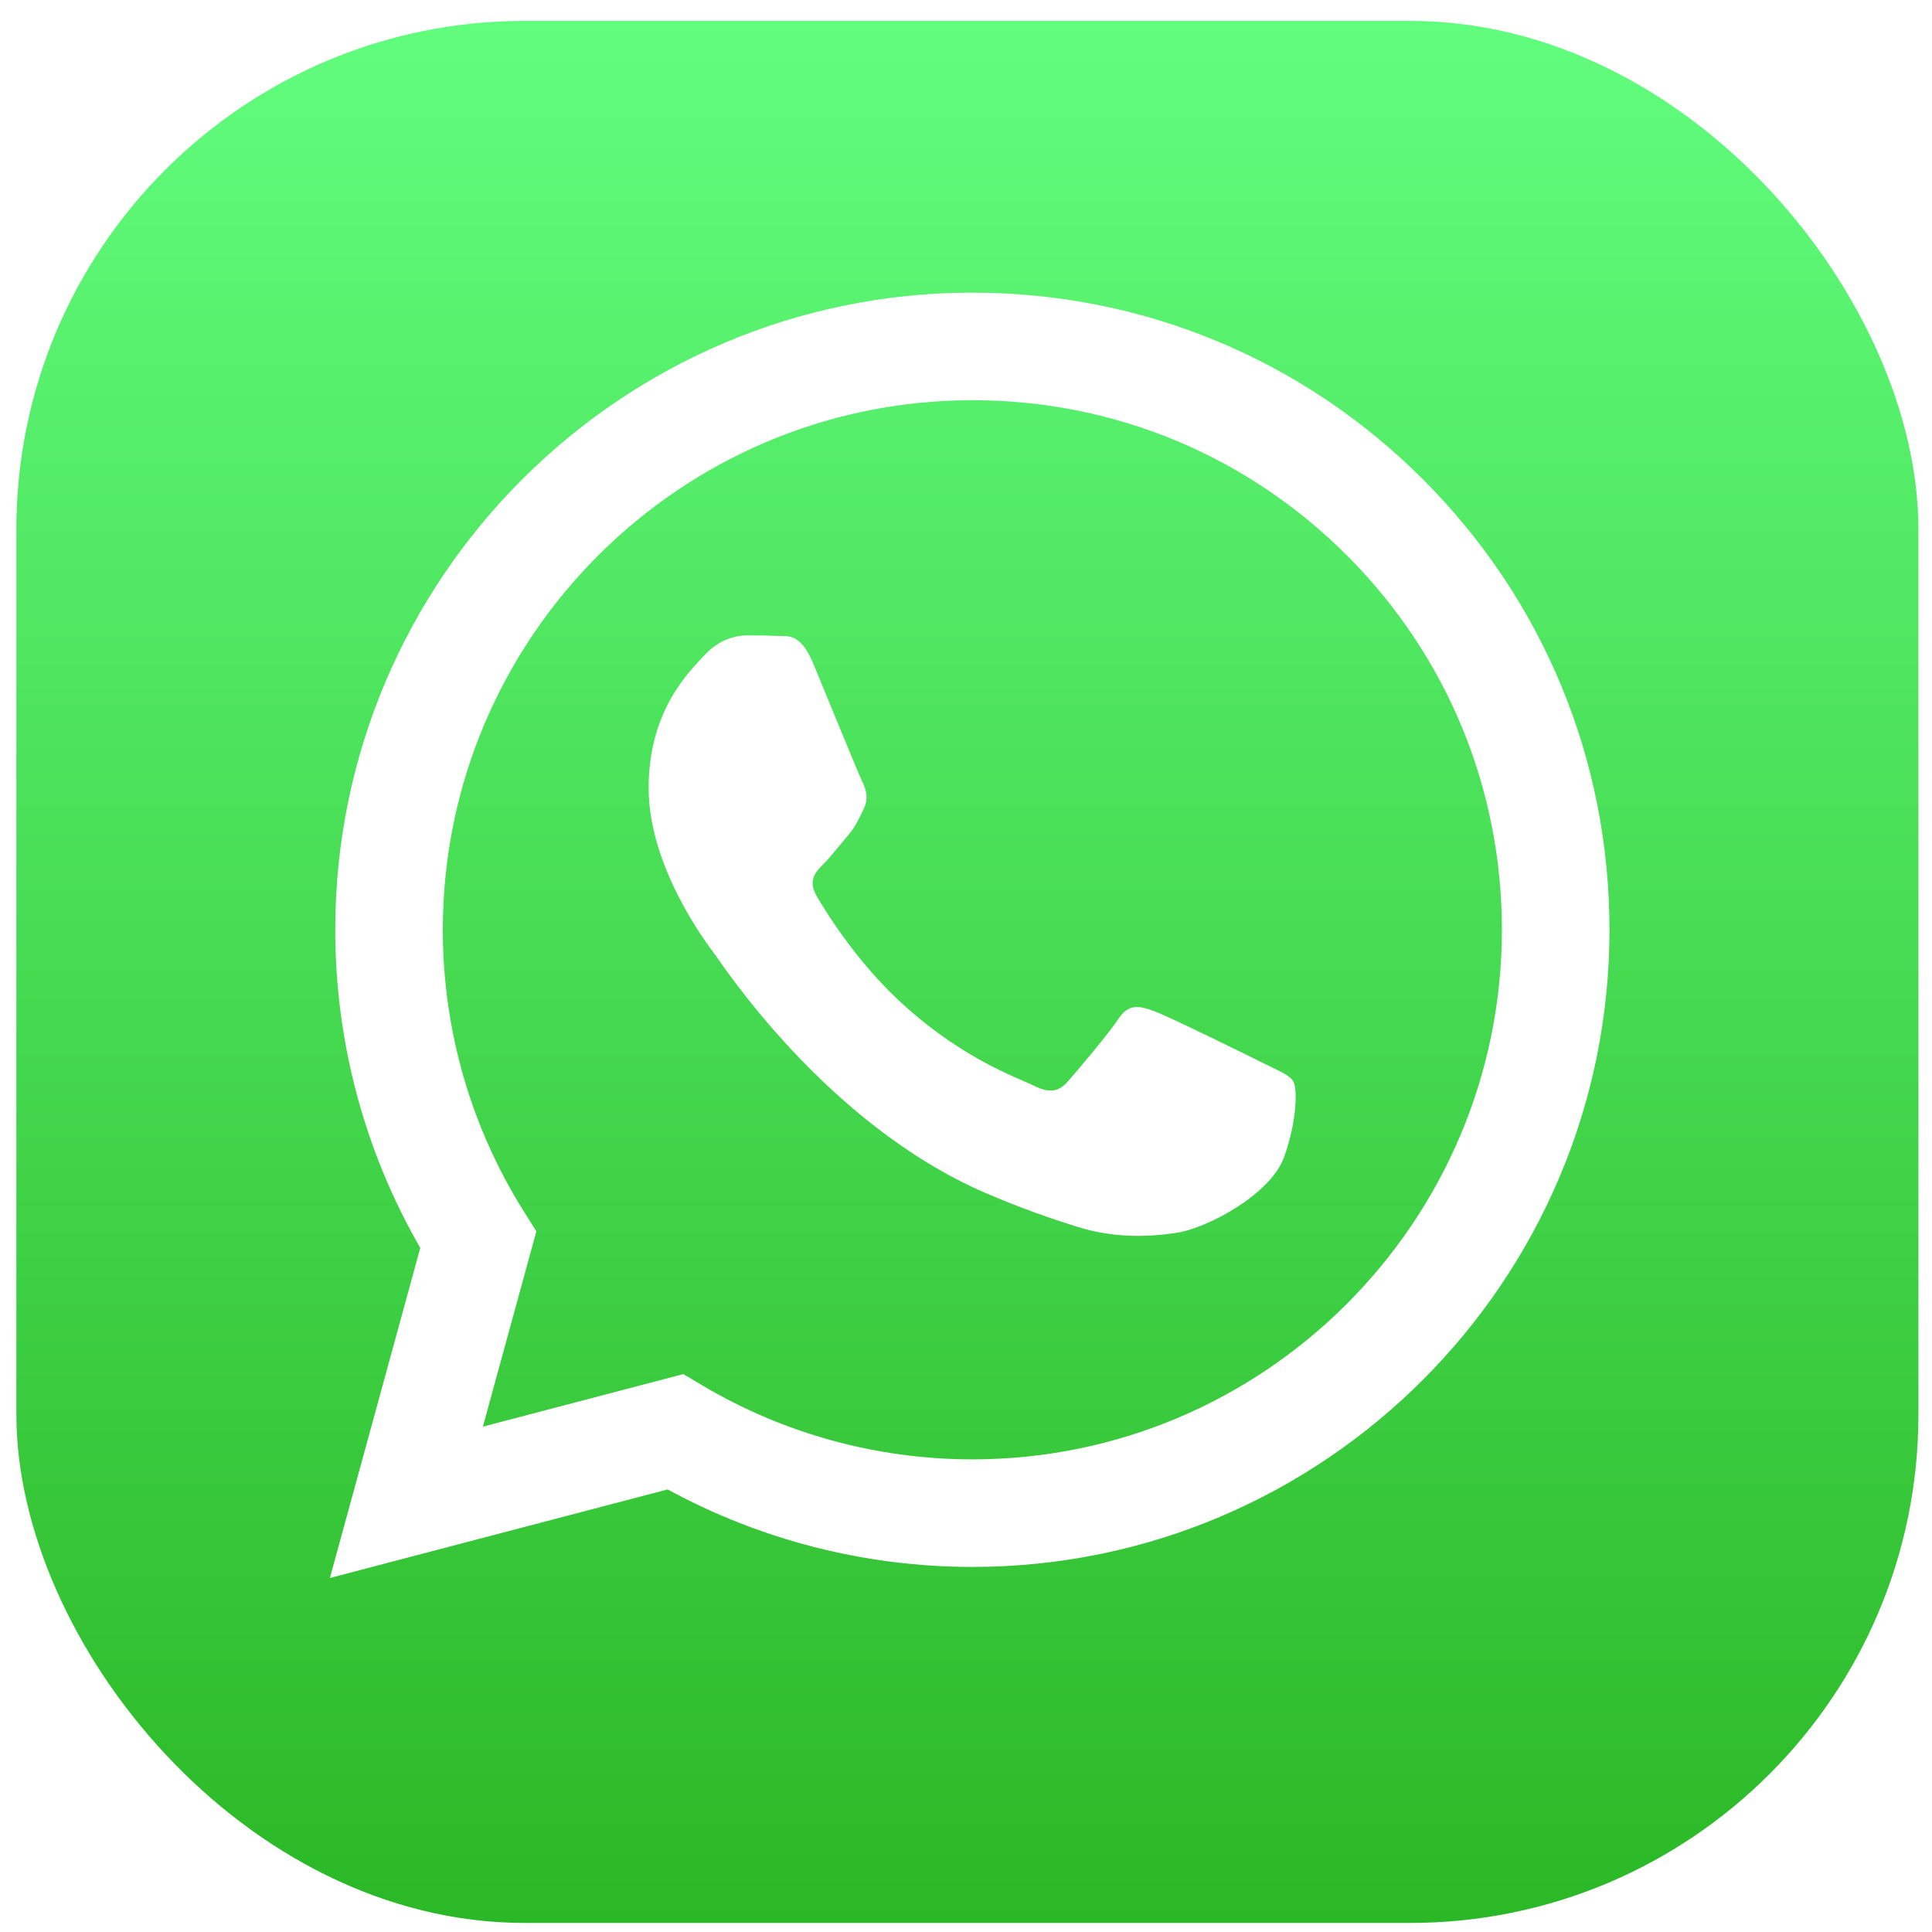
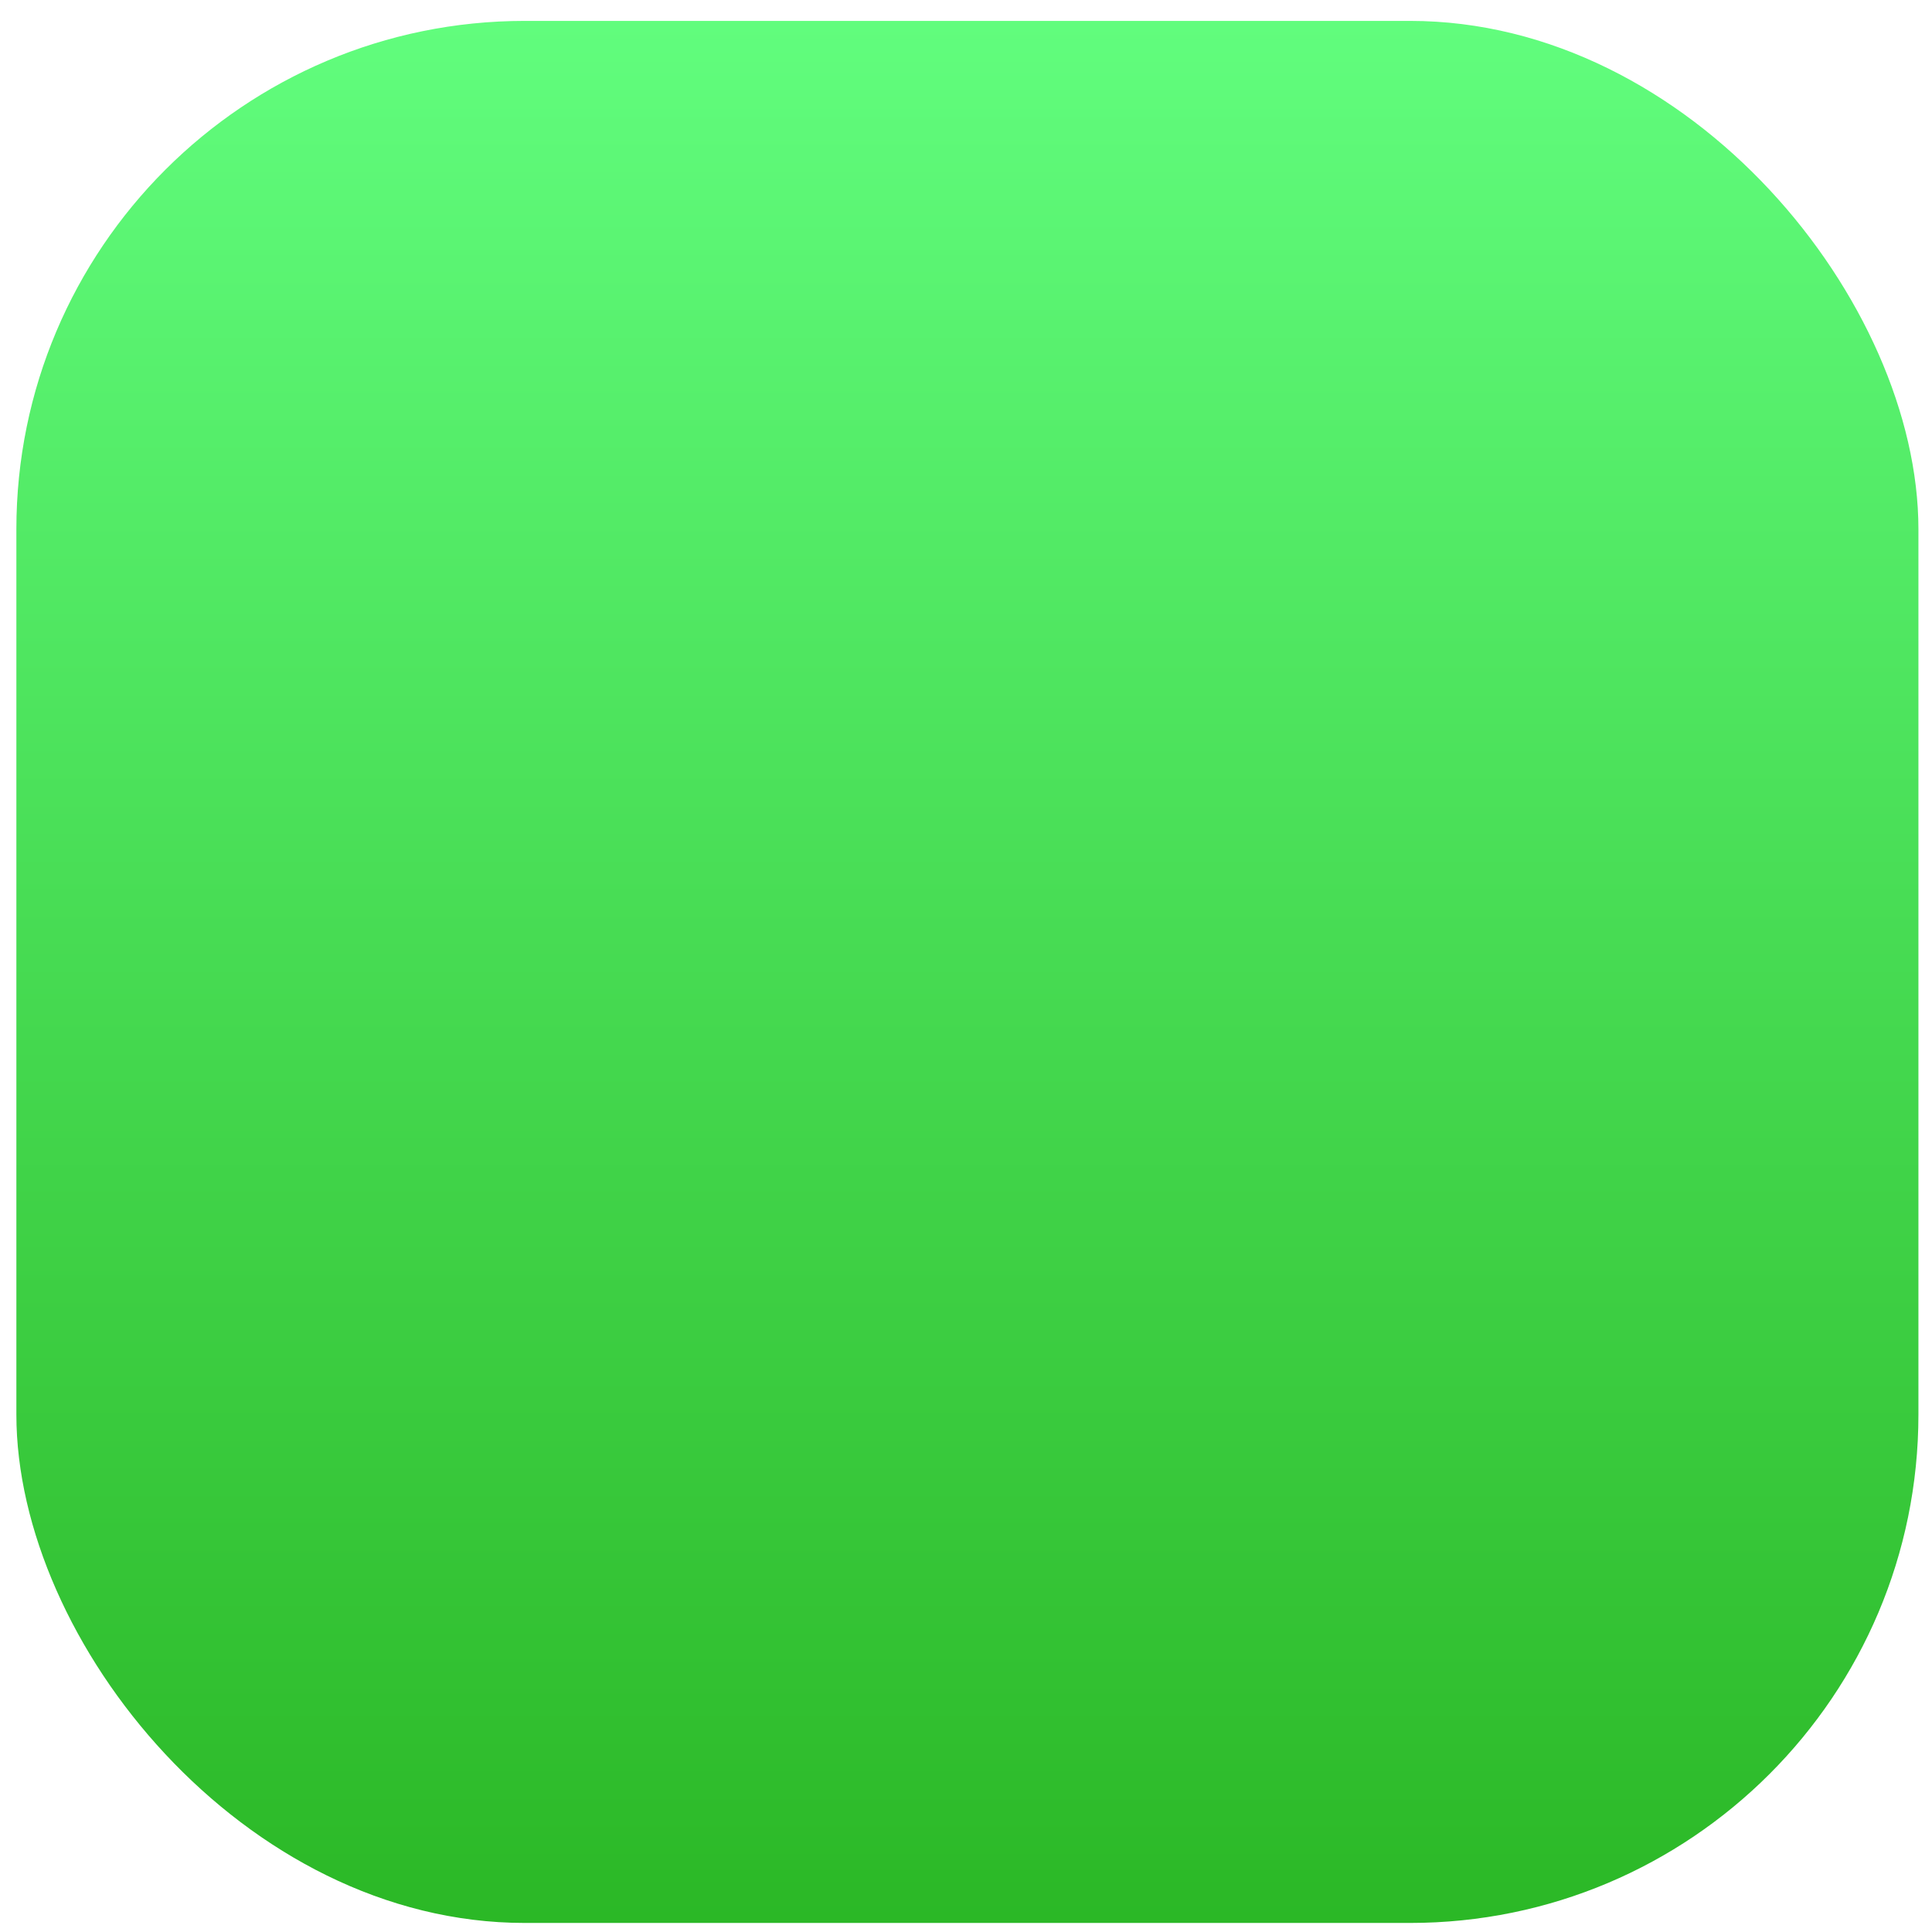
<svg xmlns="http://www.w3.org/2000/svg" width="76" height="76" viewBox="0 0 76 76" fill="none">
  <g filter="url(#filter0_ii_77181_4134)">
    <rect x="0.644" y="0.822" width="74.822" height="74.822" rx="20" fill="url(#paint0_linear_77181_4134)" />
  </g>
-   <path d="M55.979 18.86C51.248 14.124 44.955 11.514 38.25 11.512C24.436 11.512 13.193 22.75 13.188 36.565C13.186 40.98 14.34 45.291 16.533 49.09L12.977 62.074L26.264 58.59C29.924 60.586 34.046 61.637 38.24 61.639H38.251C52.063 61.639 63.307 50.399 63.313 36.585C63.316 29.89 60.711 23.595 55.979 18.86ZM38.251 57.408H38.242C34.504 57.406 30.838 56.402 27.64 54.505L26.879 54.054L18.995 56.121L21.099 48.437L20.604 47.649C18.519 44.333 17.418 40.501 17.419 36.566C17.424 25.085 26.768 15.743 38.259 15.743C43.823 15.745 49.053 17.914 52.986 21.851C56.919 25.787 59.084 31.019 59.081 36.583C59.077 48.066 49.732 57.408 38.251 57.408ZM49.677 41.811C49.051 41.498 45.972 39.983 45.398 39.775C44.824 39.566 44.406 39.461 43.989 40.088C43.571 40.715 42.371 42.125 42.006 42.542C41.641 42.96 41.275 43.013 40.649 42.699C40.023 42.386 38.005 41.725 35.613 39.592C33.752 37.932 32.495 35.882 32.129 35.255C31.764 34.628 32.091 34.29 32.404 33.977C32.686 33.697 33.03 33.246 33.343 32.881C33.657 32.515 33.761 32.254 33.97 31.836C34.178 31.418 34.074 31.053 33.917 30.739C33.761 30.426 32.508 27.345 31.987 26.091C31.478 24.87 30.962 25.036 30.578 25.017C30.213 24.998 29.795 24.994 29.377 24.994C28.96 24.994 28.281 25.151 27.707 25.778C27.134 26.405 25.516 27.919 25.516 31.001C25.516 34.082 27.76 37.059 28.073 37.477C28.386 37.894 32.489 44.218 38.77 46.929C40.265 47.574 41.431 47.96 42.34 48.248C43.841 48.724 45.206 48.657 46.285 48.496C47.488 48.316 49.99 46.982 50.512 45.519C51.034 44.057 51.034 42.804 50.877 42.542C50.721 42.281 50.303 42.125 49.677 41.811Z" fill="white" />
  <defs>
    <filter id="filter0_ii_77181_4134" x="-1.403" y="-1.225" width="78.916" height="78.917" filterUnits="userSpaceOnUse" color-interpolation-filters="sRGB">
      <feFlood flood-opacity="0" result="BackgroundImageFix" />
      <feBlend mode="normal" in="SourceGraphic" in2="BackgroundImageFix" result="shape" />
      <feColorMatrix in="SourceAlpha" type="matrix" values="0 0 0 0 0 0 0 0 0 0 0 0 0 0 0 0 0 0 127 0" result="hardAlpha" />
      <feOffset dx="2.047" dy="2.047" />
      <feGaussianBlur stdDeviation="1.024" />
      <feComposite in2="hardAlpha" operator="arithmetic" k2="-1" k3="1" />
      <feColorMatrix type="matrix" values="0 0 0 0 1 0 0 0 0 1 0 0 0 0 1 0 0 0 0.2 0" />
      <feBlend mode="normal" in2="shape" result="effect1_innerShadow_77181_4134" />
      <feColorMatrix in="SourceAlpha" type="matrix" values="0 0 0 0 0 0 0 0 0 0 0 0 0 0 0 0 0 0 127 0" result="hardAlpha" />
      <feOffset dx="-2.047" dy="-2.047" />
      <feGaussianBlur stdDeviation="1.024" />
      <feComposite in2="hardAlpha" operator="arithmetic" k2="-1" k3="1" />
      <feColorMatrix type="matrix" values="0 0 0 0 0 0 0 0 0 0 0 0 0 0 0 0 0 0 0.05 0" />
      <feBlend mode="normal" in2="effect1_innerShadow_77181_4134" result="effect2_innerShadow_77181_4134" />
    </filter>
    <linearGradient id="paint0_linear_77181_4134" x1="38.055" y1="0.822" x2="38.055" y2="75.645" gradientUnits="userSpaceOnUse">
      <stop stop-color="#61FD7D" />
      <stop offset="1" stop-color="#2BB826" />
    </linearGradient>
  </defs>
</svg>